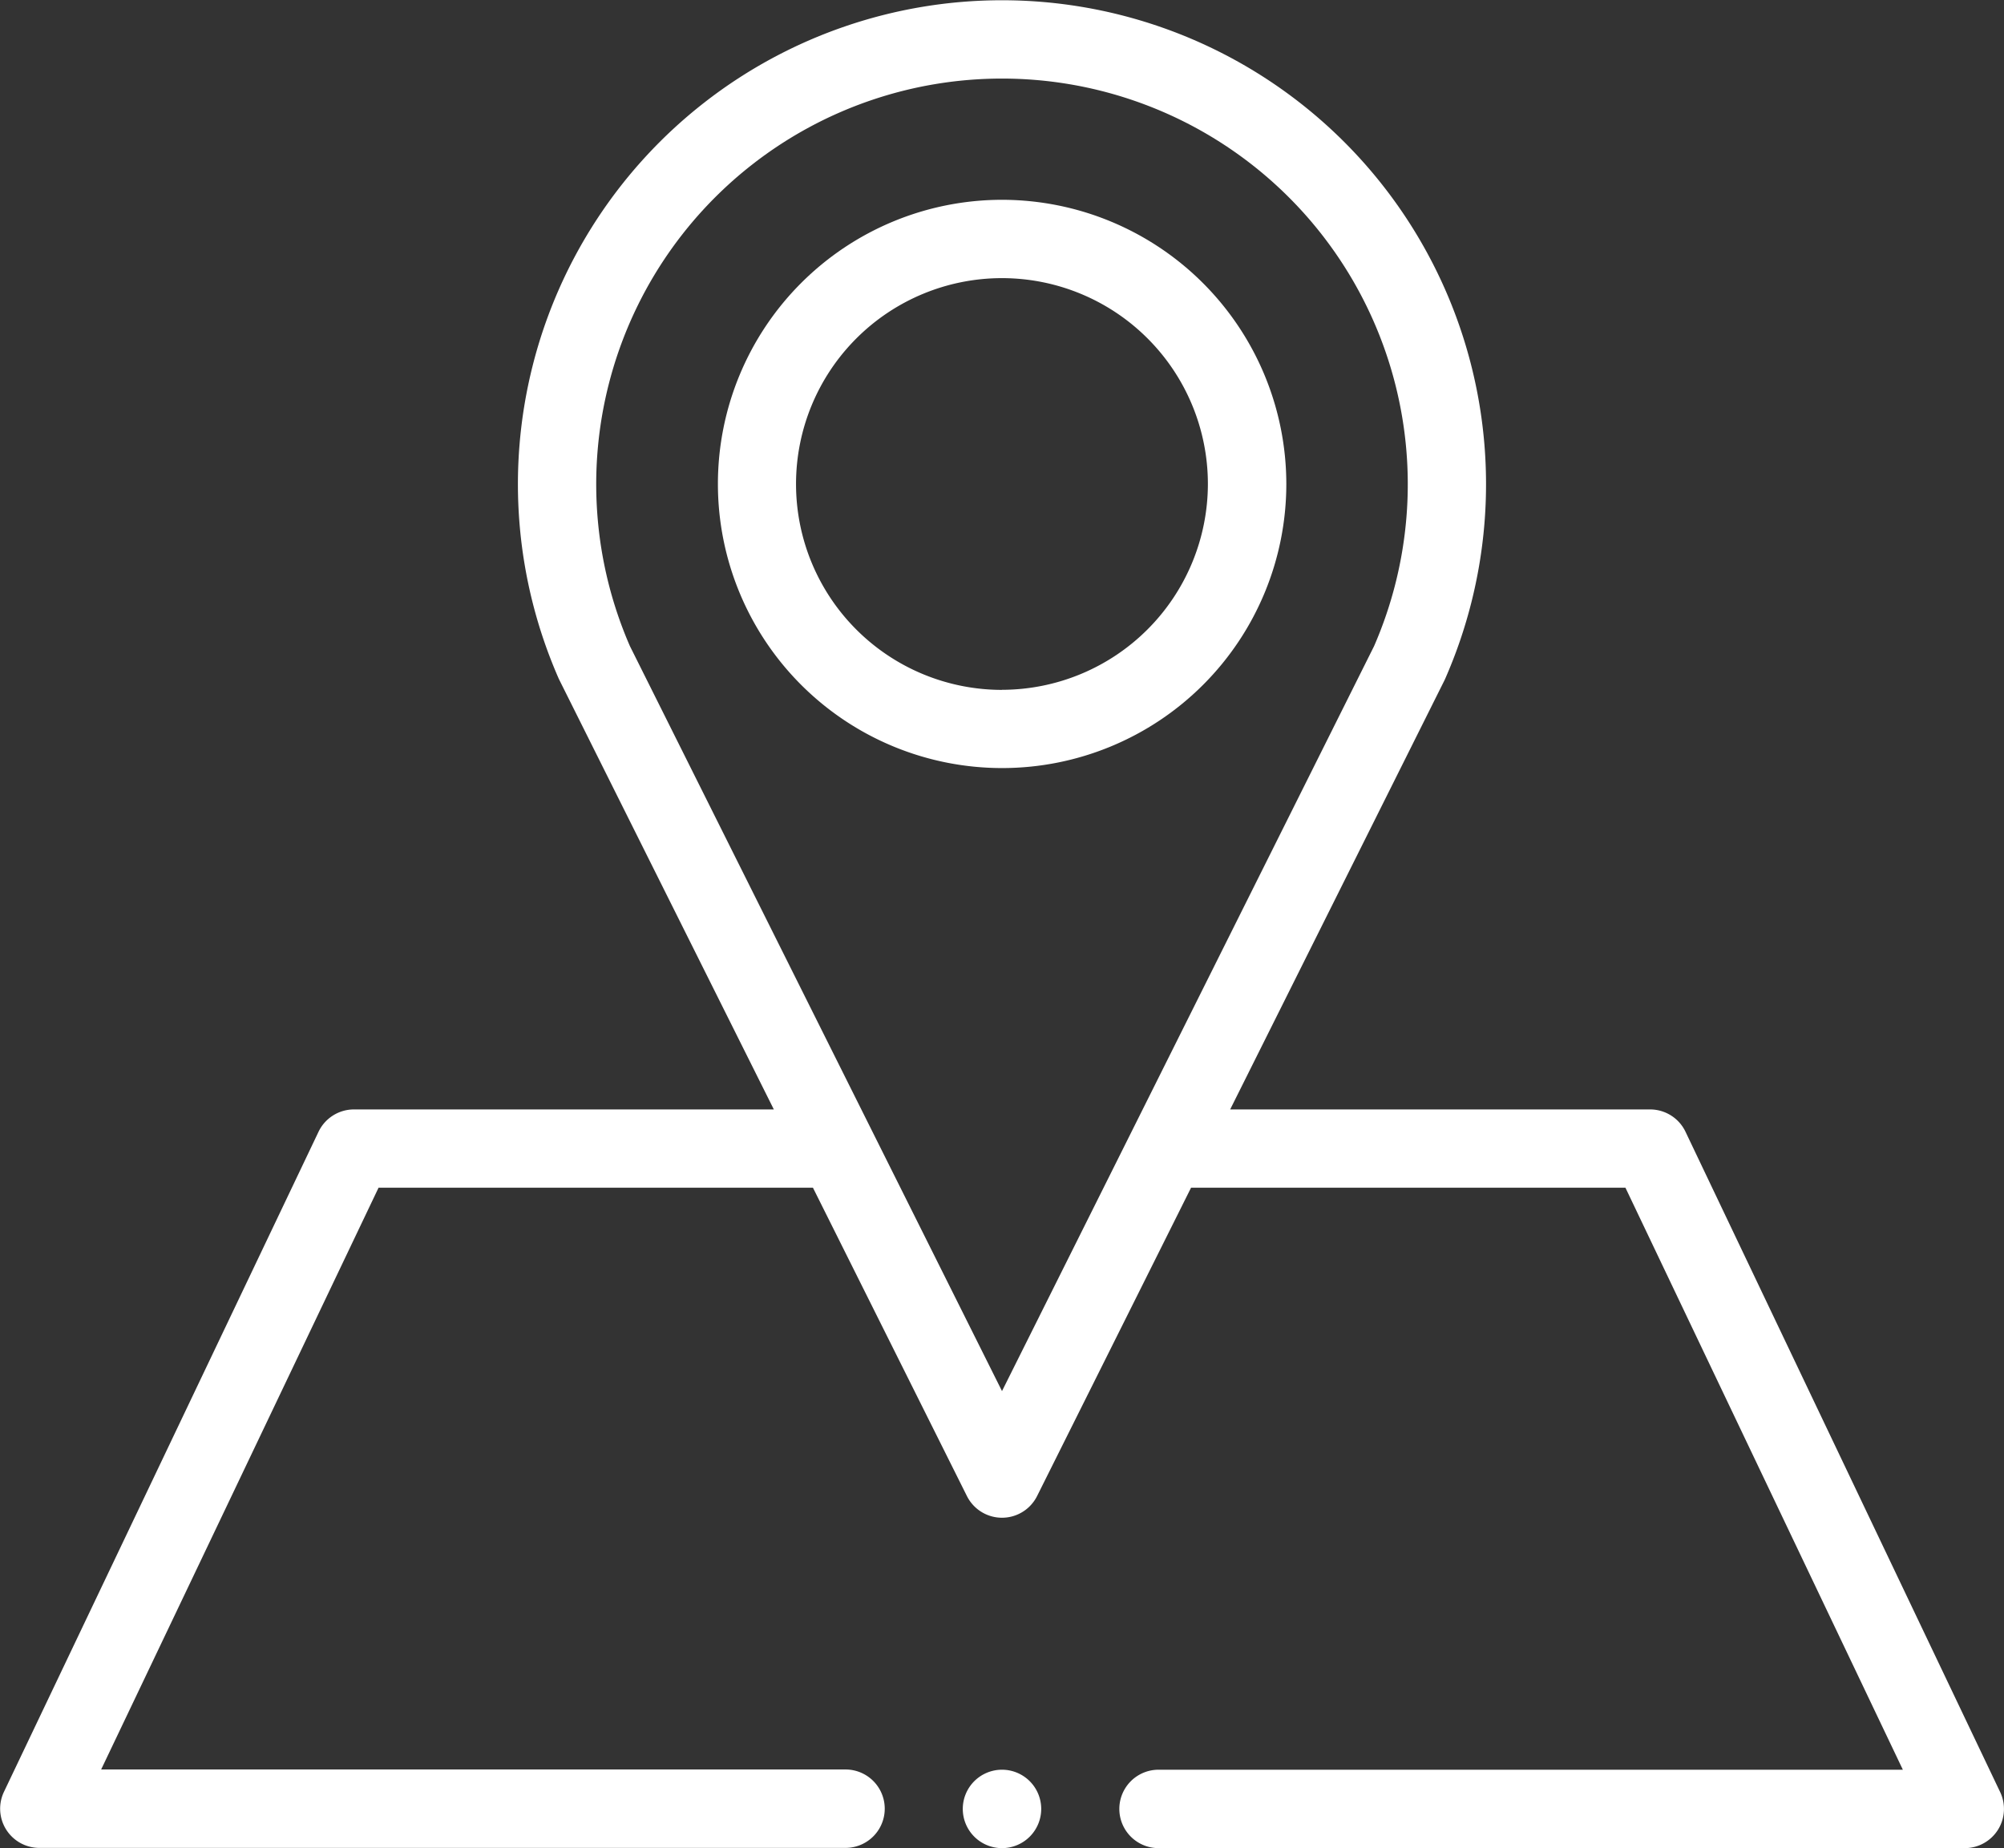
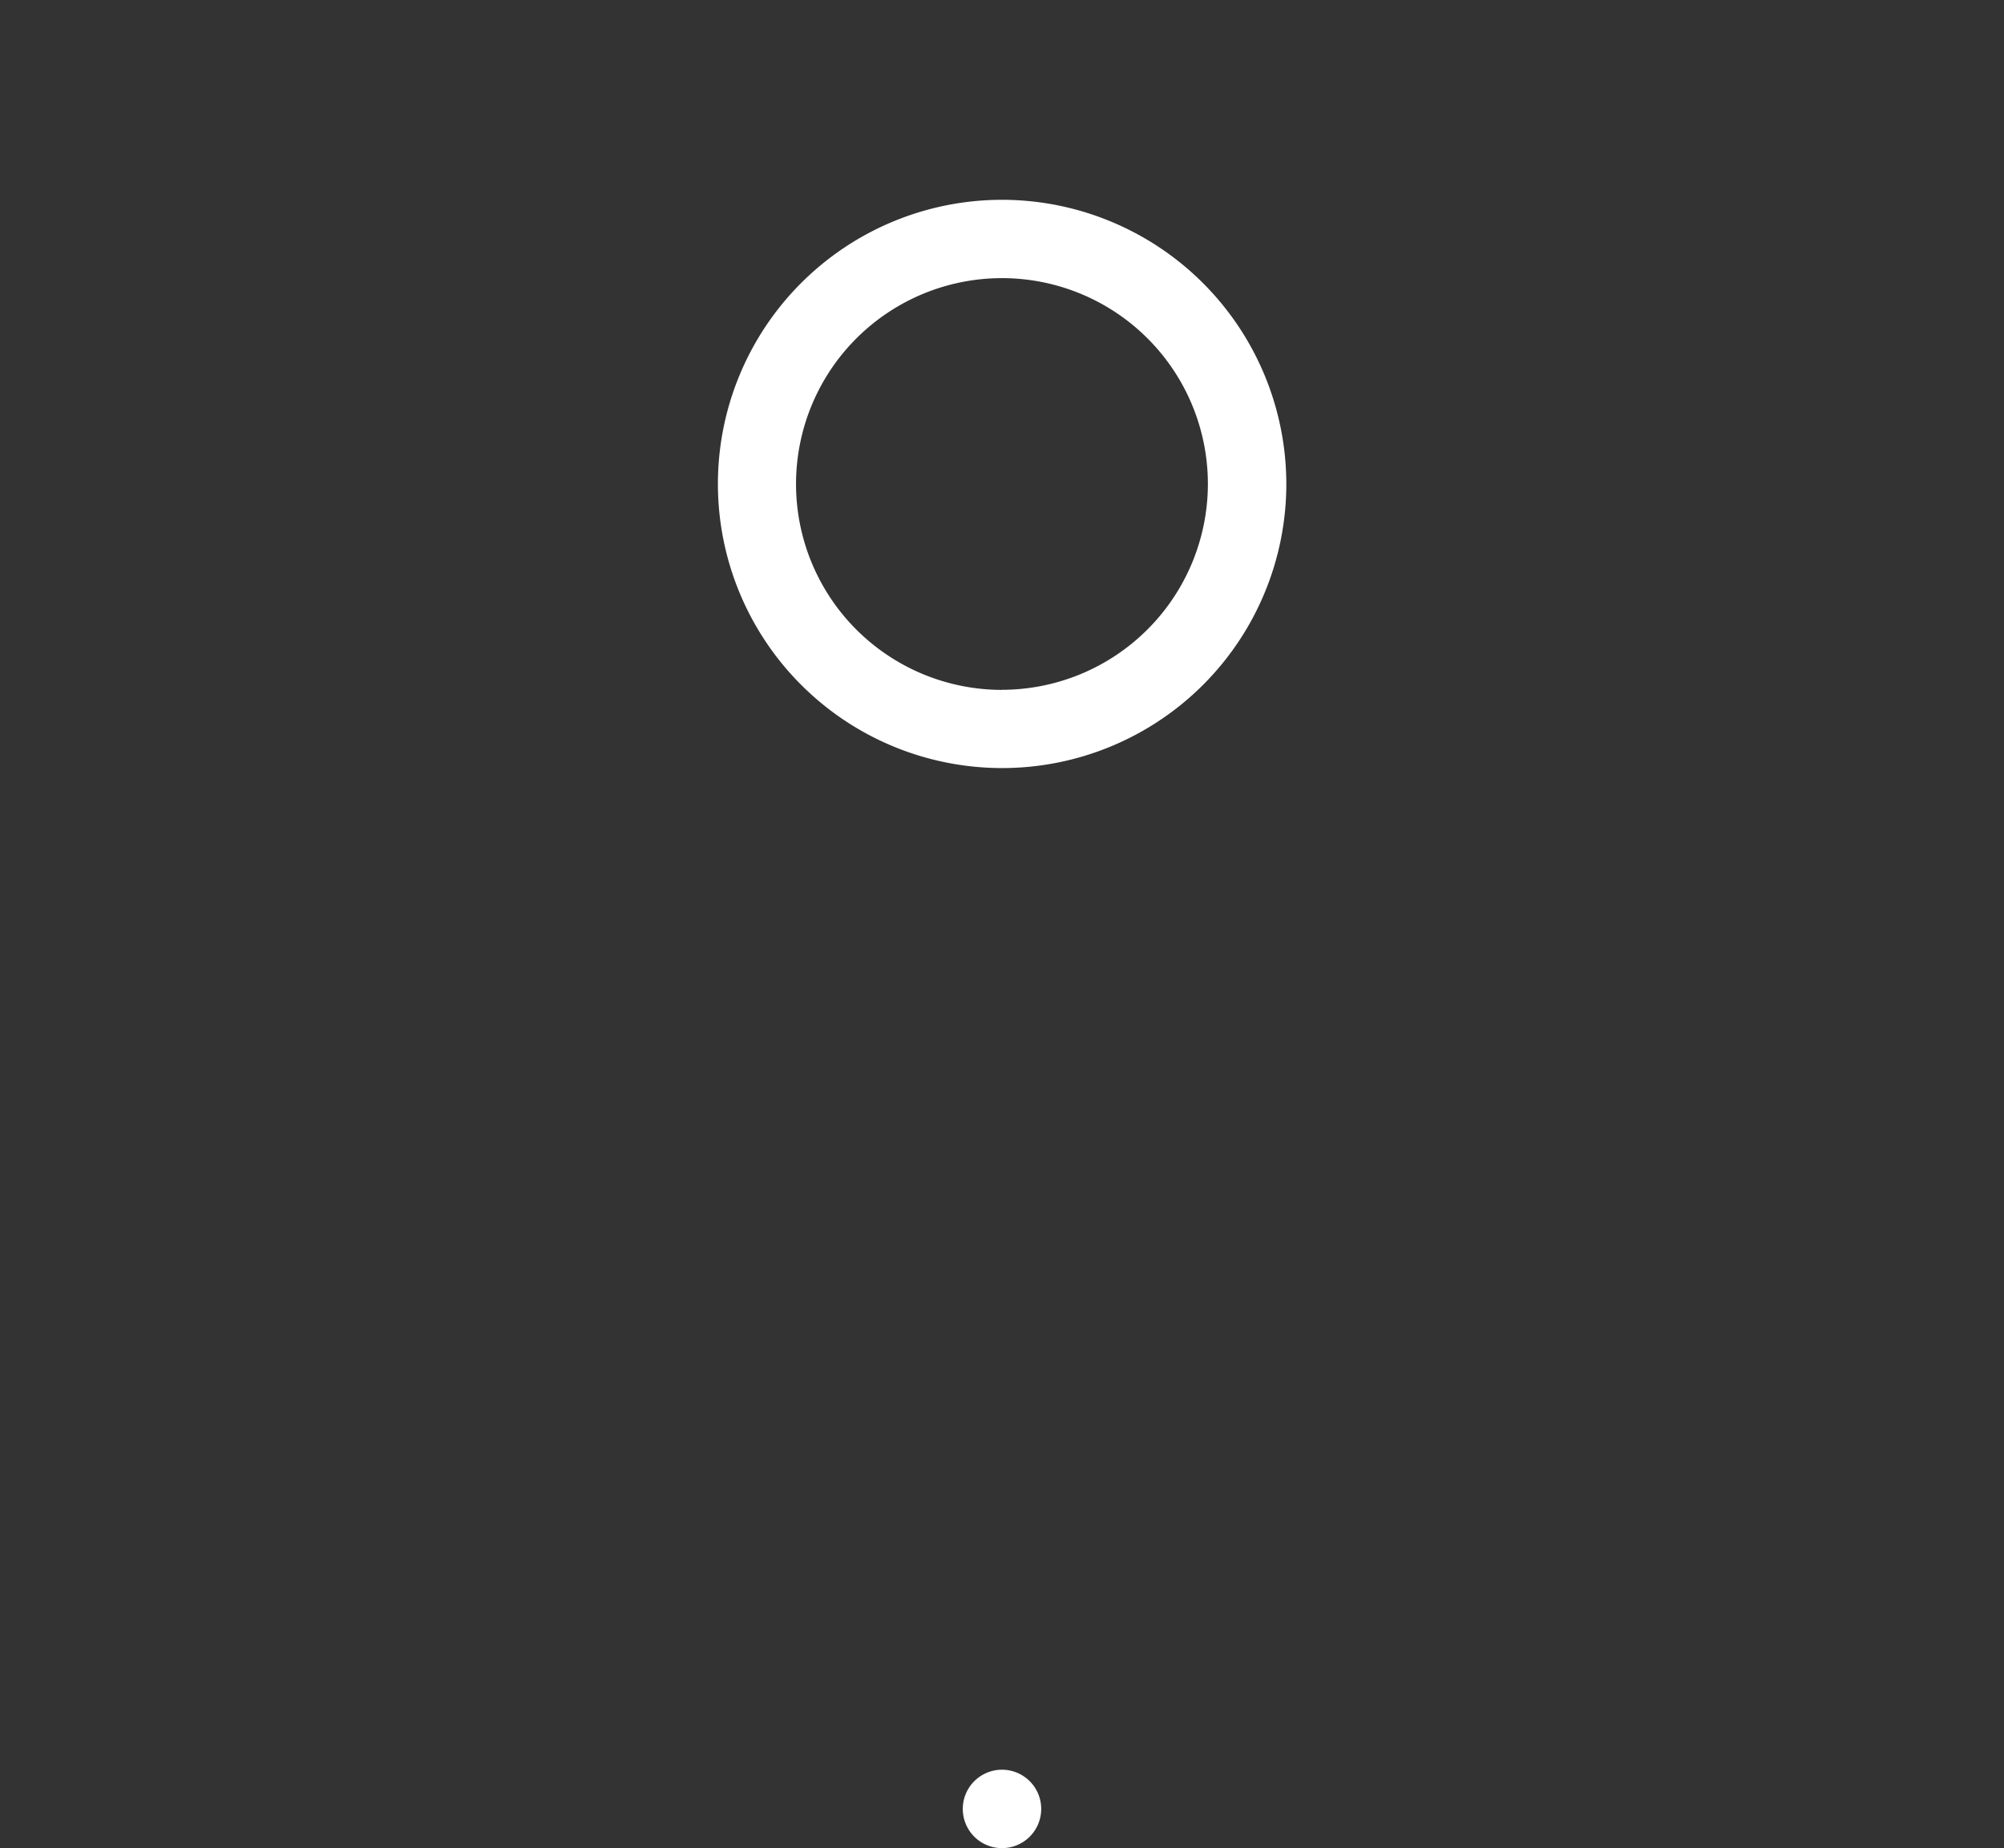
<svg xmlns="http://www.w3.org/2000/svg" id="Layer_1" data-name="Layer 1" viewBox="0 0 511 471.34">
  <rect x="0" y="0" width="511" height="471.34" fill="#333333" stroke="none" />
  <defs>
    <style>.cls-1{fill:#fff;}</style>
  </defs>
  <title>footer map</title>
-   <path class="cls-1" d="M510,477,429.78,308.61a10,10,0,0,0-9-5.68H313.68l54.66-109.48c.07-.14.14-.29.2-.44a123.43,123.43,0,1,0-226.09,0l.21.44,54.66,109.48H90.23a10,10,0,0,0-9,5.68L1,477a10,10,0,0,0,9,14.28h205.6a10,10,0,0,0,0-20H25.79L96.53,322.89H207.29l39.28,78.68a10,10,0,0,0,17.86,0l39.28-78.68H414.47l70.74,148.45H295.42a10,10,0,0,0,0,20H501A10,10,0,0,0,510,477ZM255.5,374.77l-94.87-190a103.47,103.47,0,1,1,189.74,0Z" transform="translate(0 -19.96)" />
  <path class="cls-1" d="M255.5,70.92A72.47,72.47,0,1,0,328,143.39,72.55,72.55,0,0,0,255.5,70.92Zm0,125A52.51,52.51,0,1,1,308,143.4,52.57,52.57,0,0,1,255.5,195.9Z" transform="translate(0 -19.96)" />
  <path class="cls-1" d="M255.5,471.34a10,10,0,1,0,10,10A10,10,0,0,0,255.5,471.34Z" transform="translate(0 -19.96)" />
</svg>